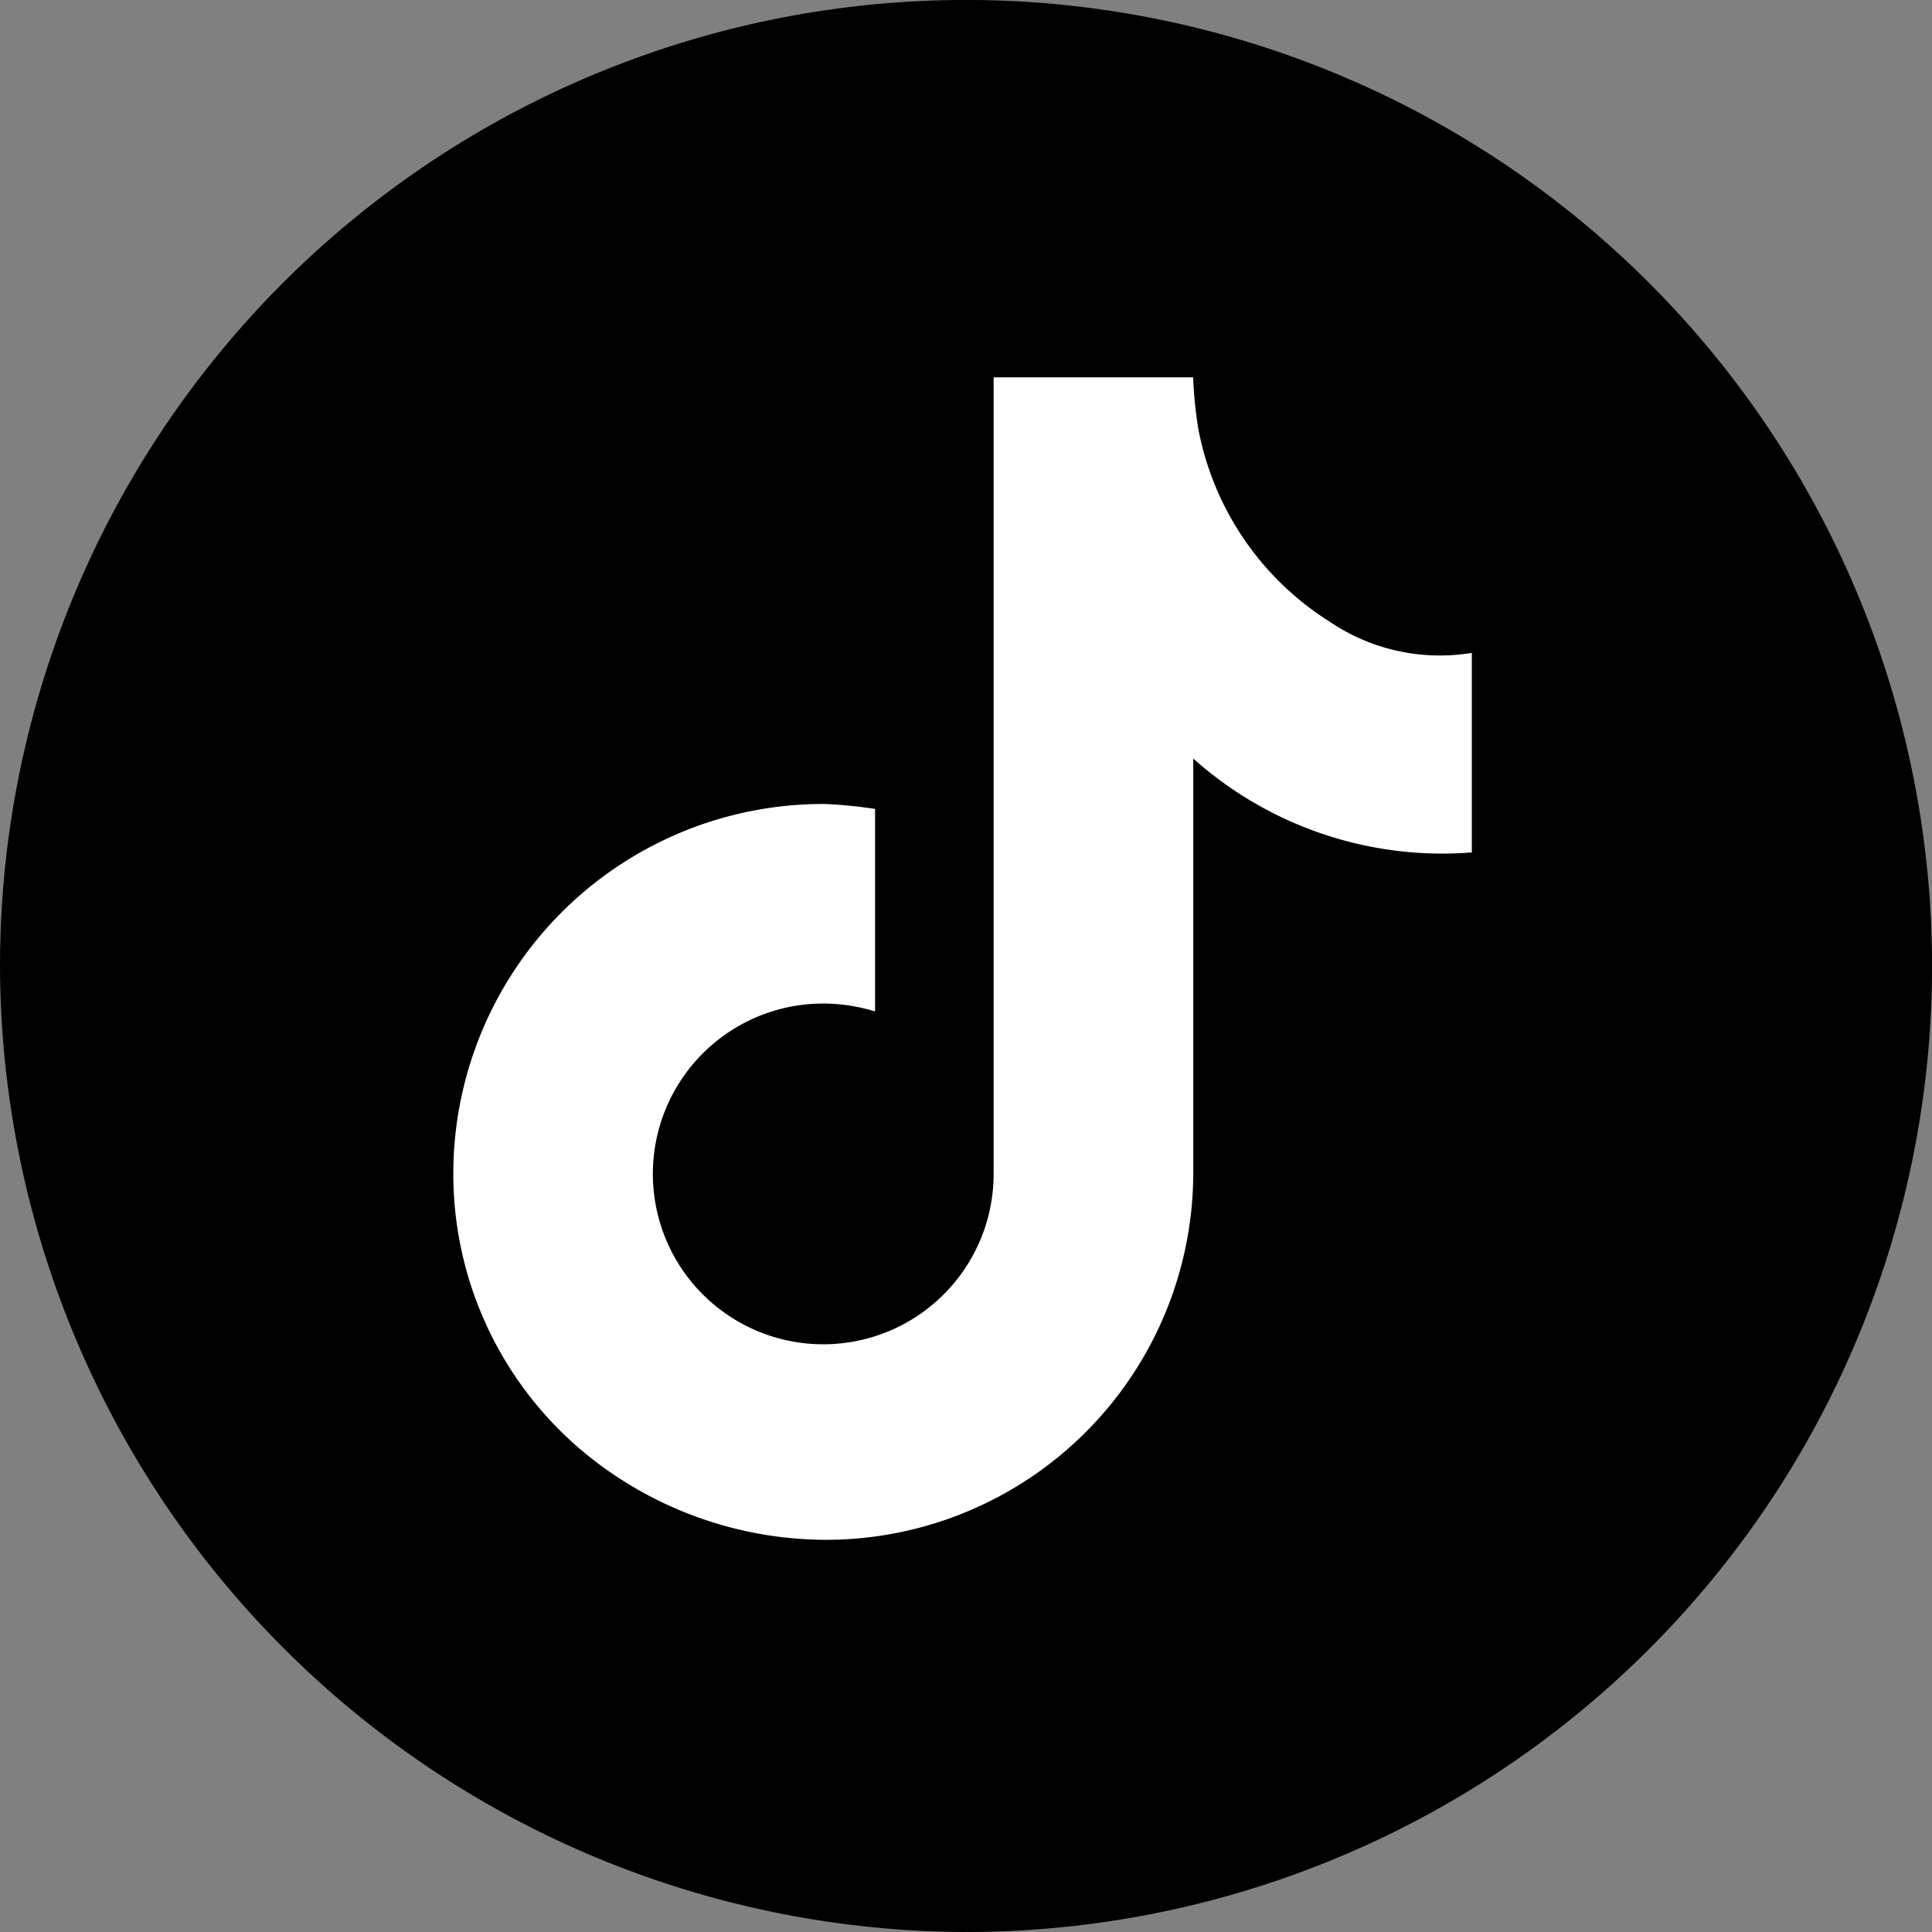
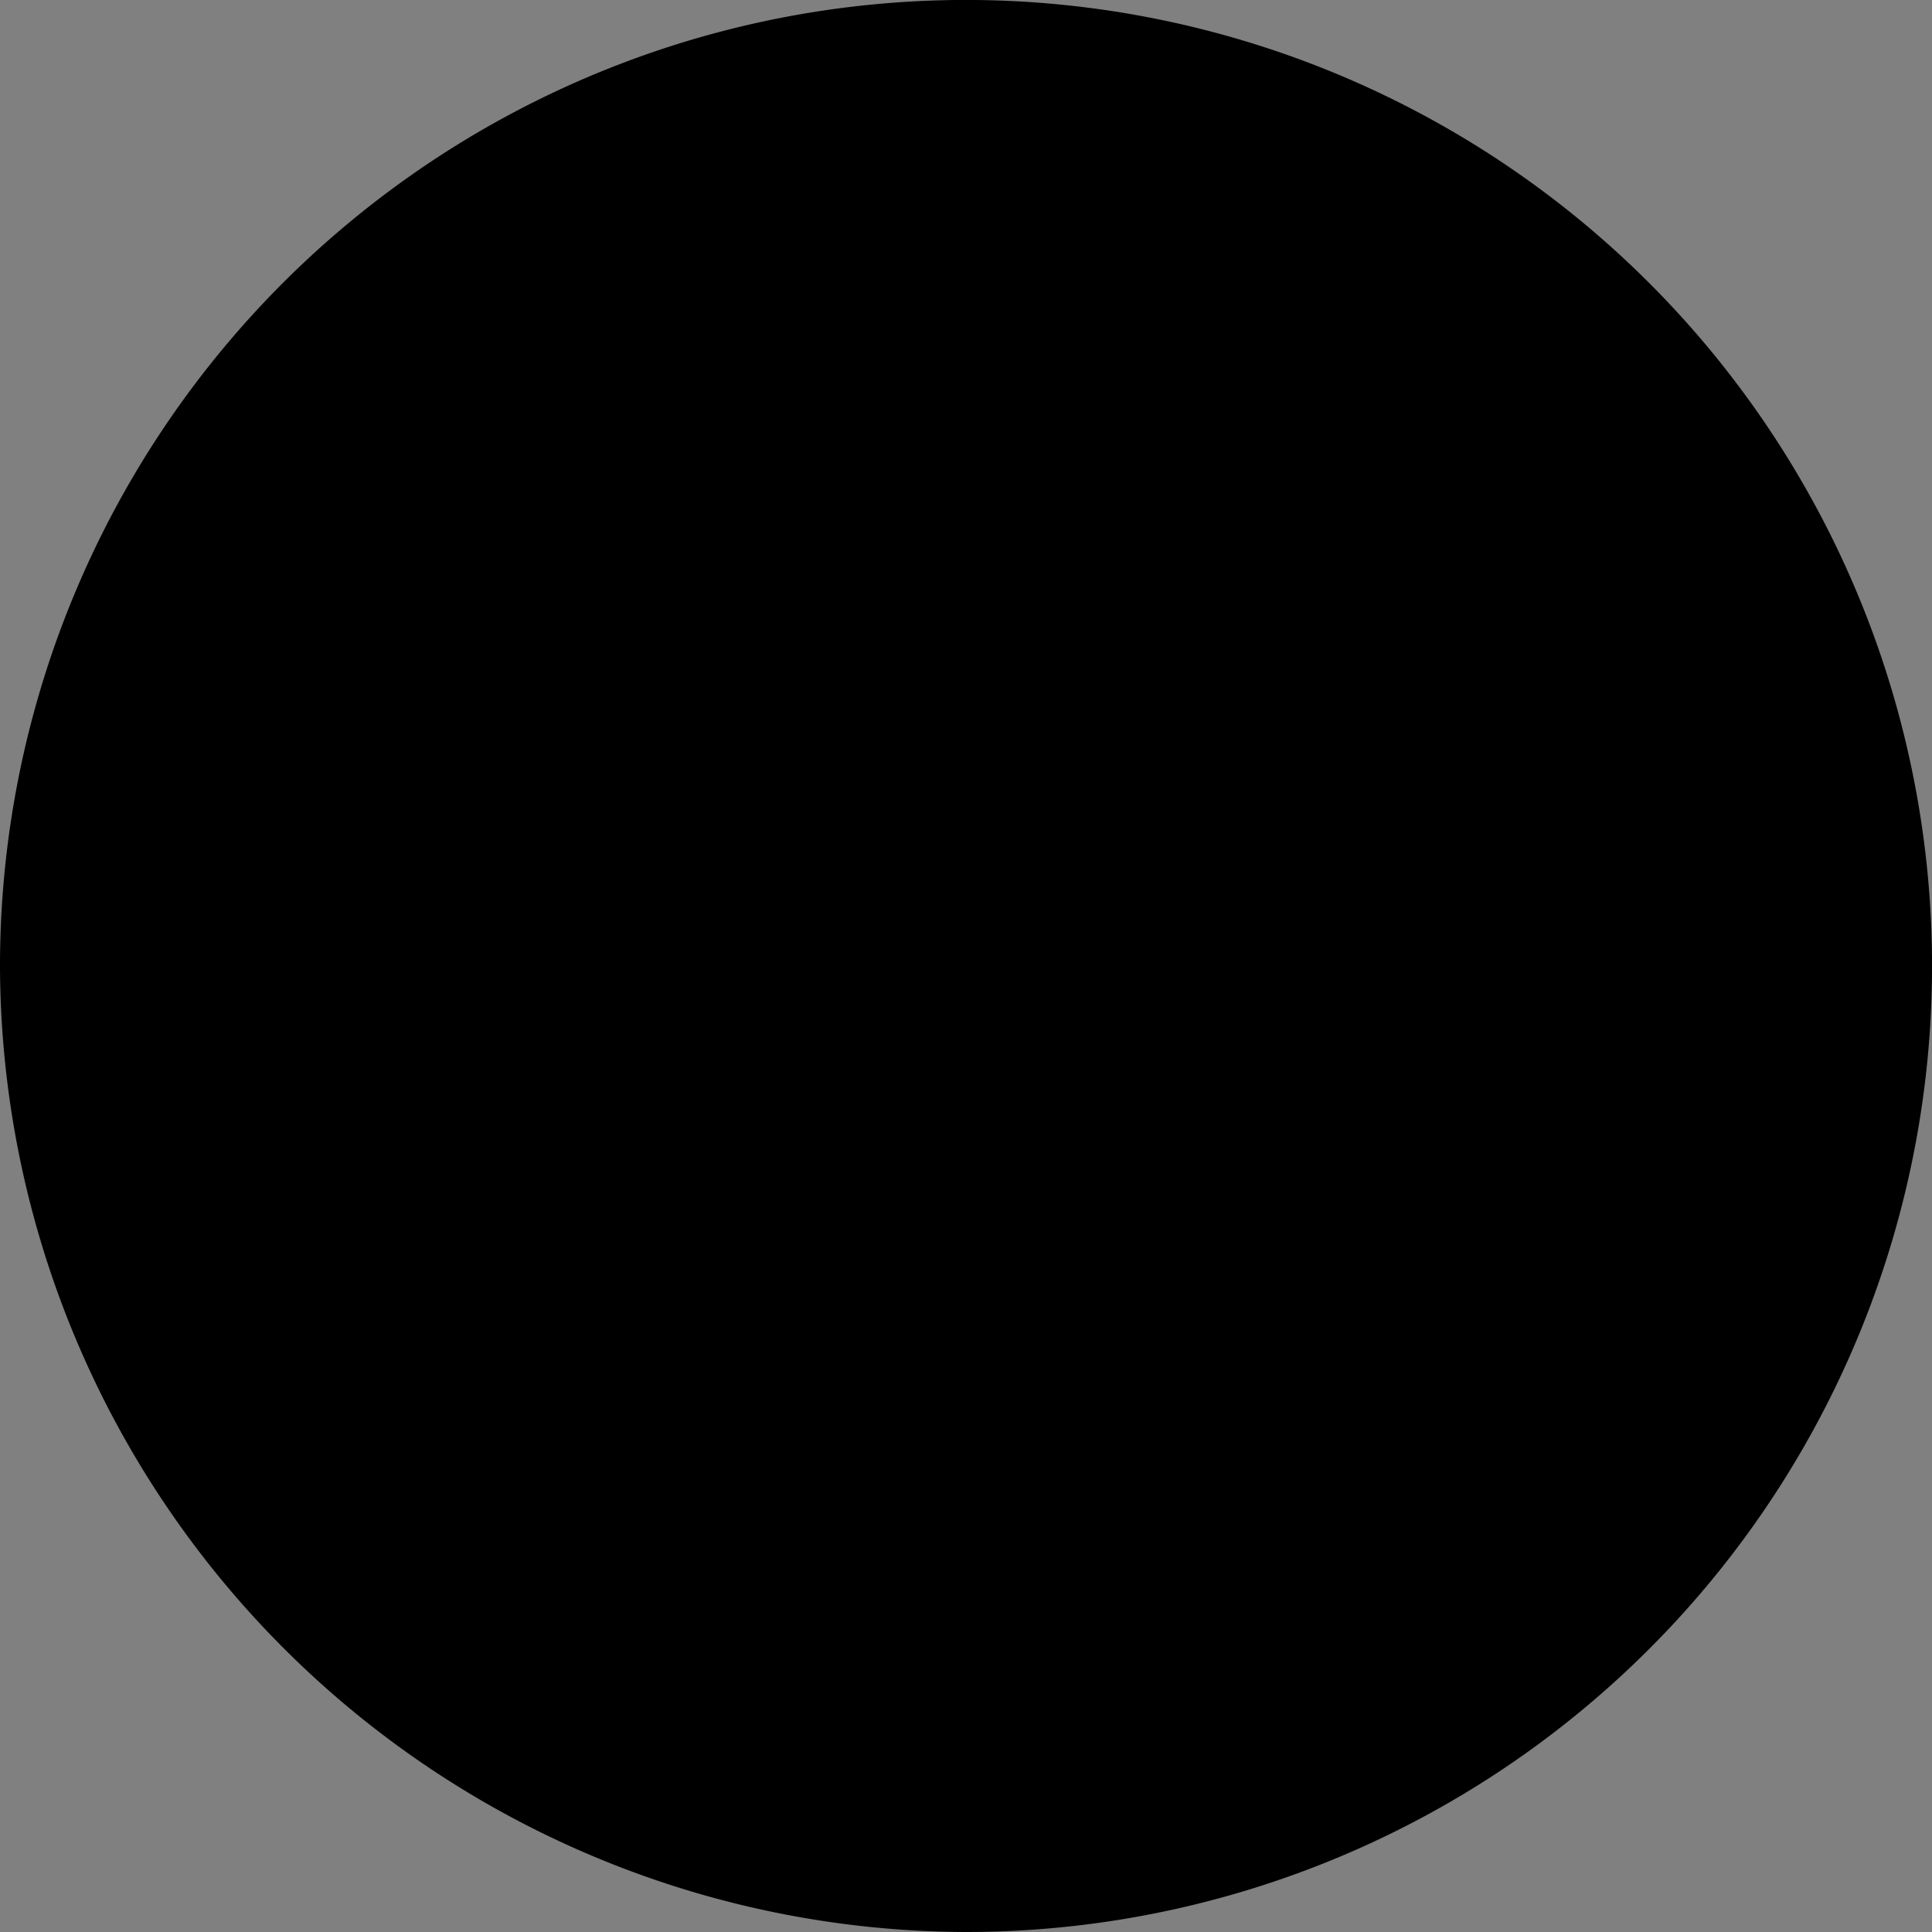
<svg xmlns="http://www.w3.org/2000/svg" width="44.031" height="44.031" viewBox="0 0 44.031 44.031">
  <rect x="0" y="0" width="44.031" height="44.031" fill="#808080" stroke="none" />
  <g transform="translate(-788 -11464)">
    <g transform="translate(339.264 78.828)">
      <path d="M1580.282,44.031a22.016,22.016,0,1,0-22.015-22.016,22.077,22.077,0,0,0,22.015,22.016" transform="translate(-1109.531 11385.172)" fill-rule="evenodd" />
-       <path d="M1668.544,80.735a6.655,6.655,0,0,1-2.949-4.39,9.876,9.876,0,0,1-.113-1.148h-4.547V93.341a3.883,3.883,0,1,1-3.85-3.872,4.07,4.07,0,0,1,1.148.18V85.034a10.407,10.407,0,0,0-1.148-.113,8.43,8.43,0,0,0-8.464,8.419,8.255,8.255,0,0,0,3.624,6.843,8.681,8.681,0,0,0,4.84,1.508,8.373,8.373,0,0,0,8.4-8.352V83.886a8.519,8.519,0,0,0,6.348,2.139V81.477a4.469,4.469,0,0,1-3.286-.743" transform="translate(-1189.554 11318.574)" fill="#fff" fill-rule="evenodd" />
    </g>
  </g>
</svg>